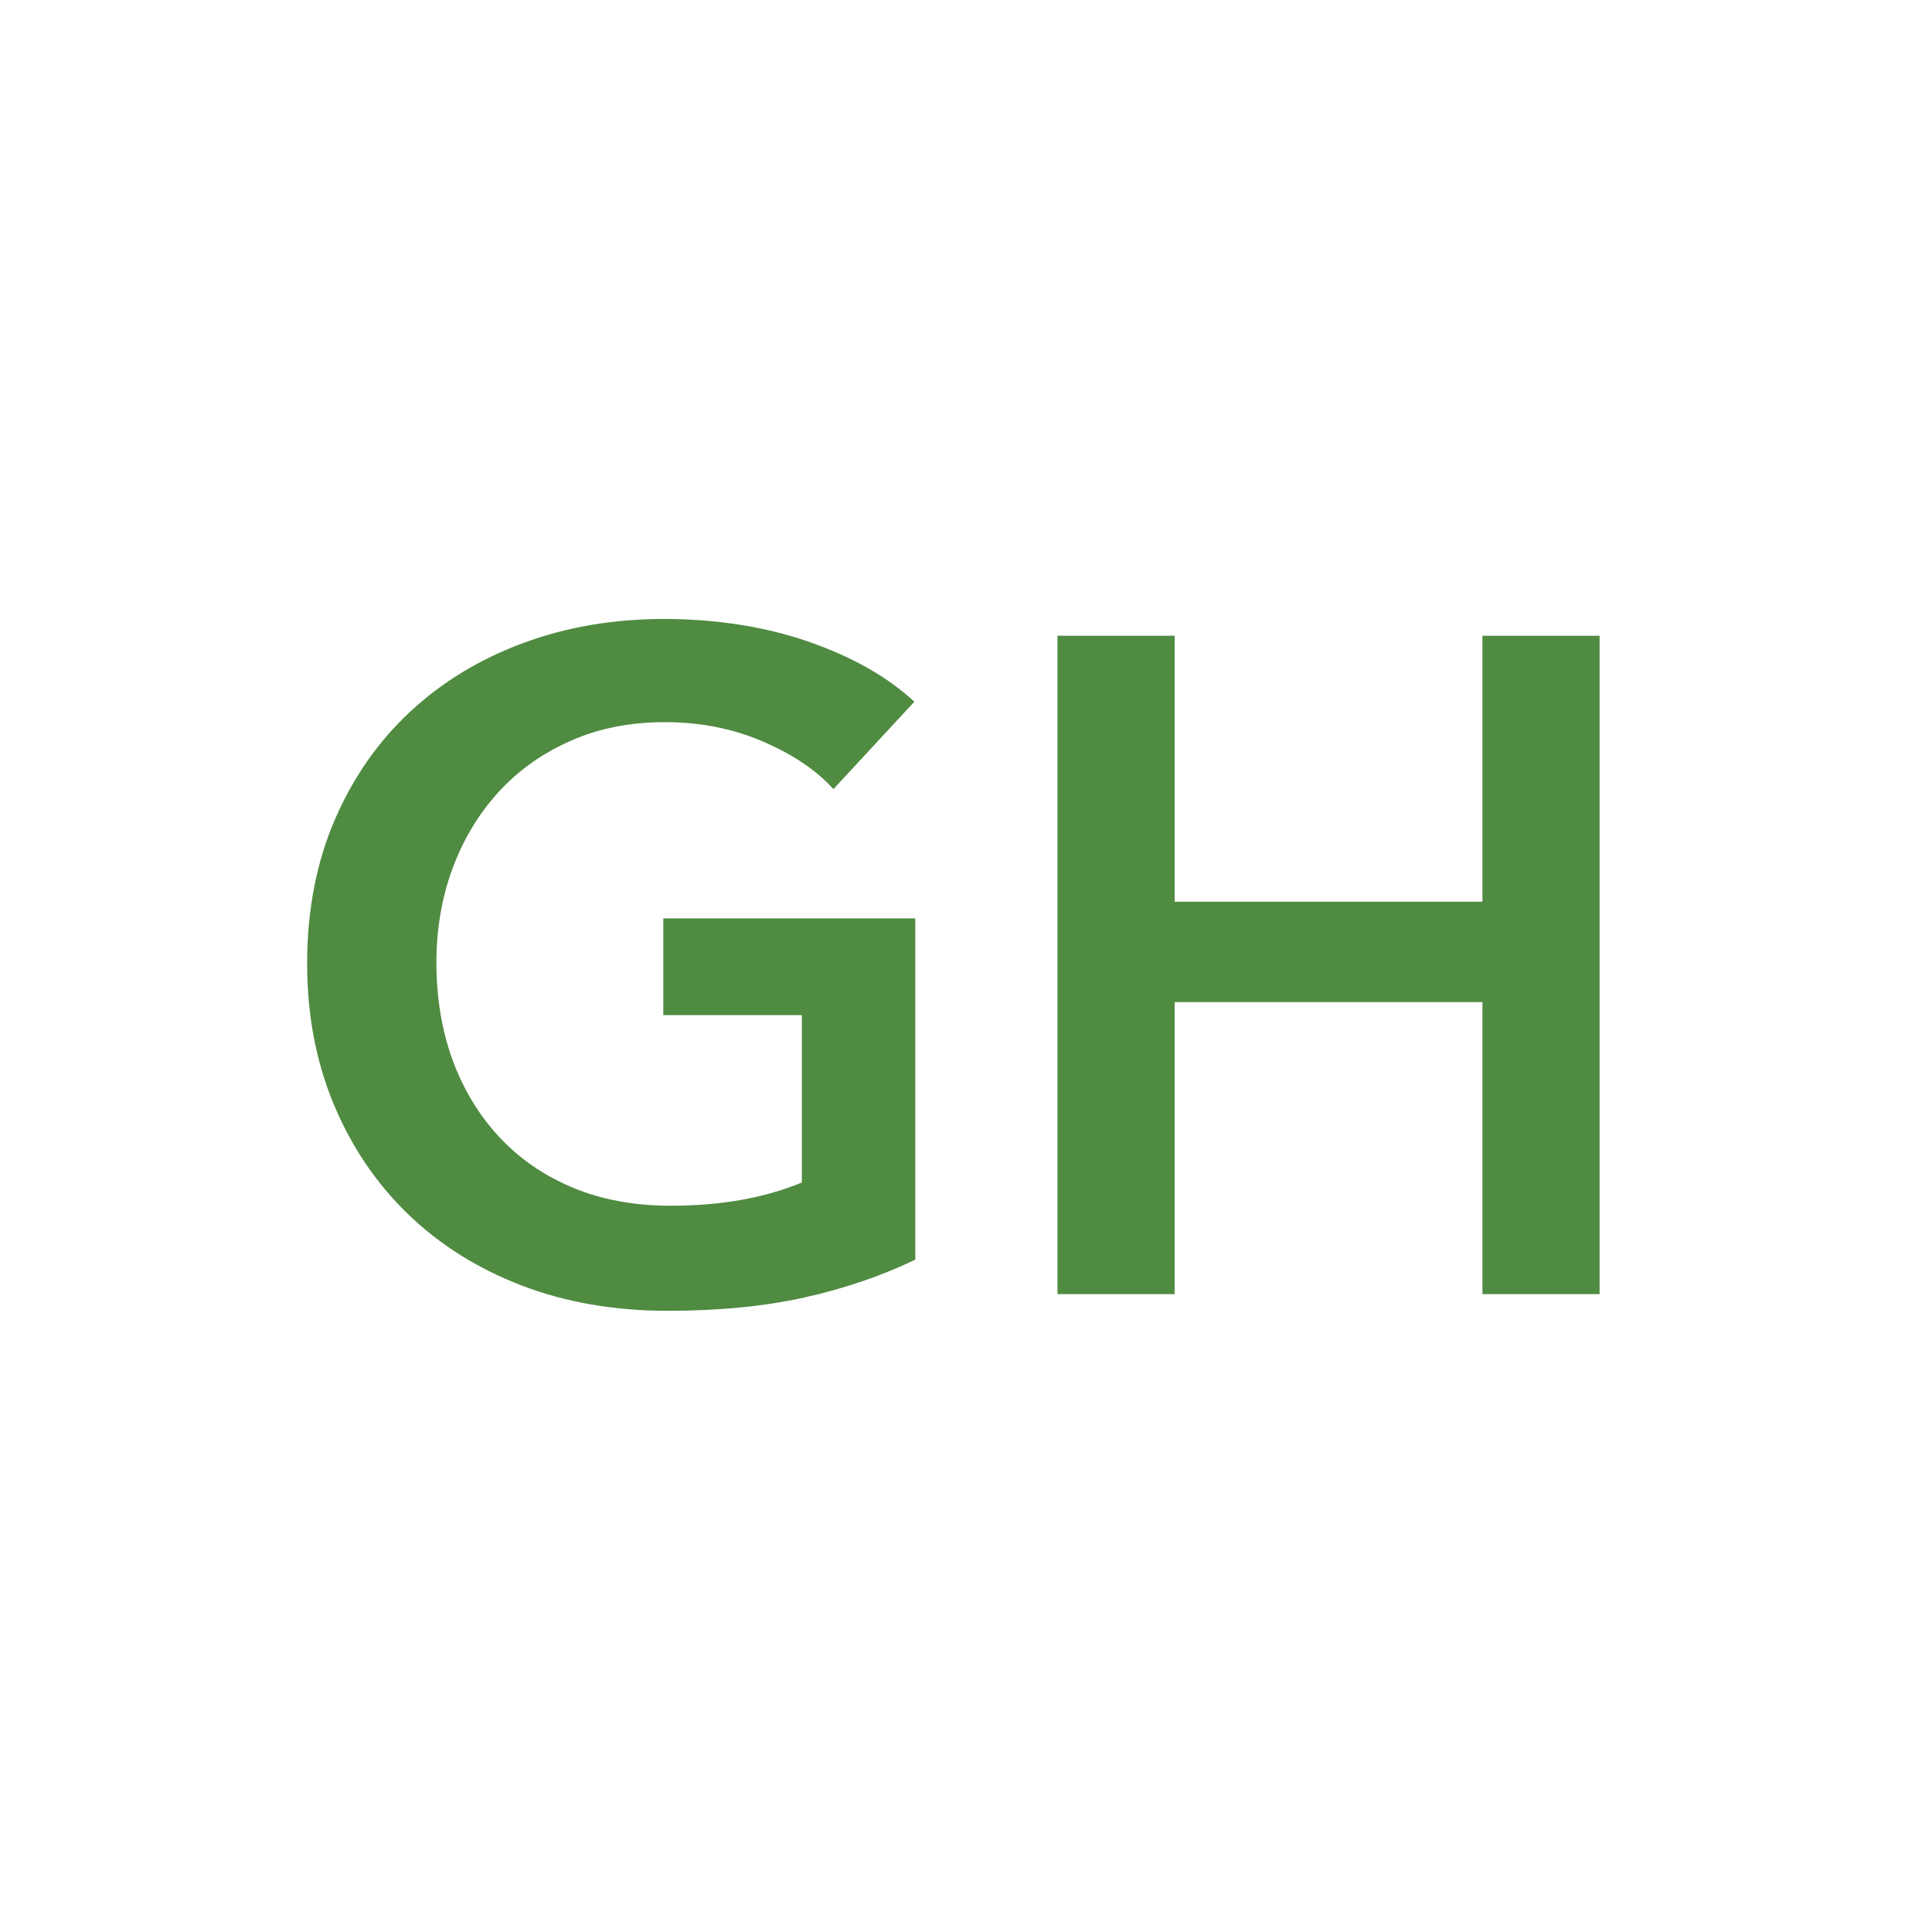
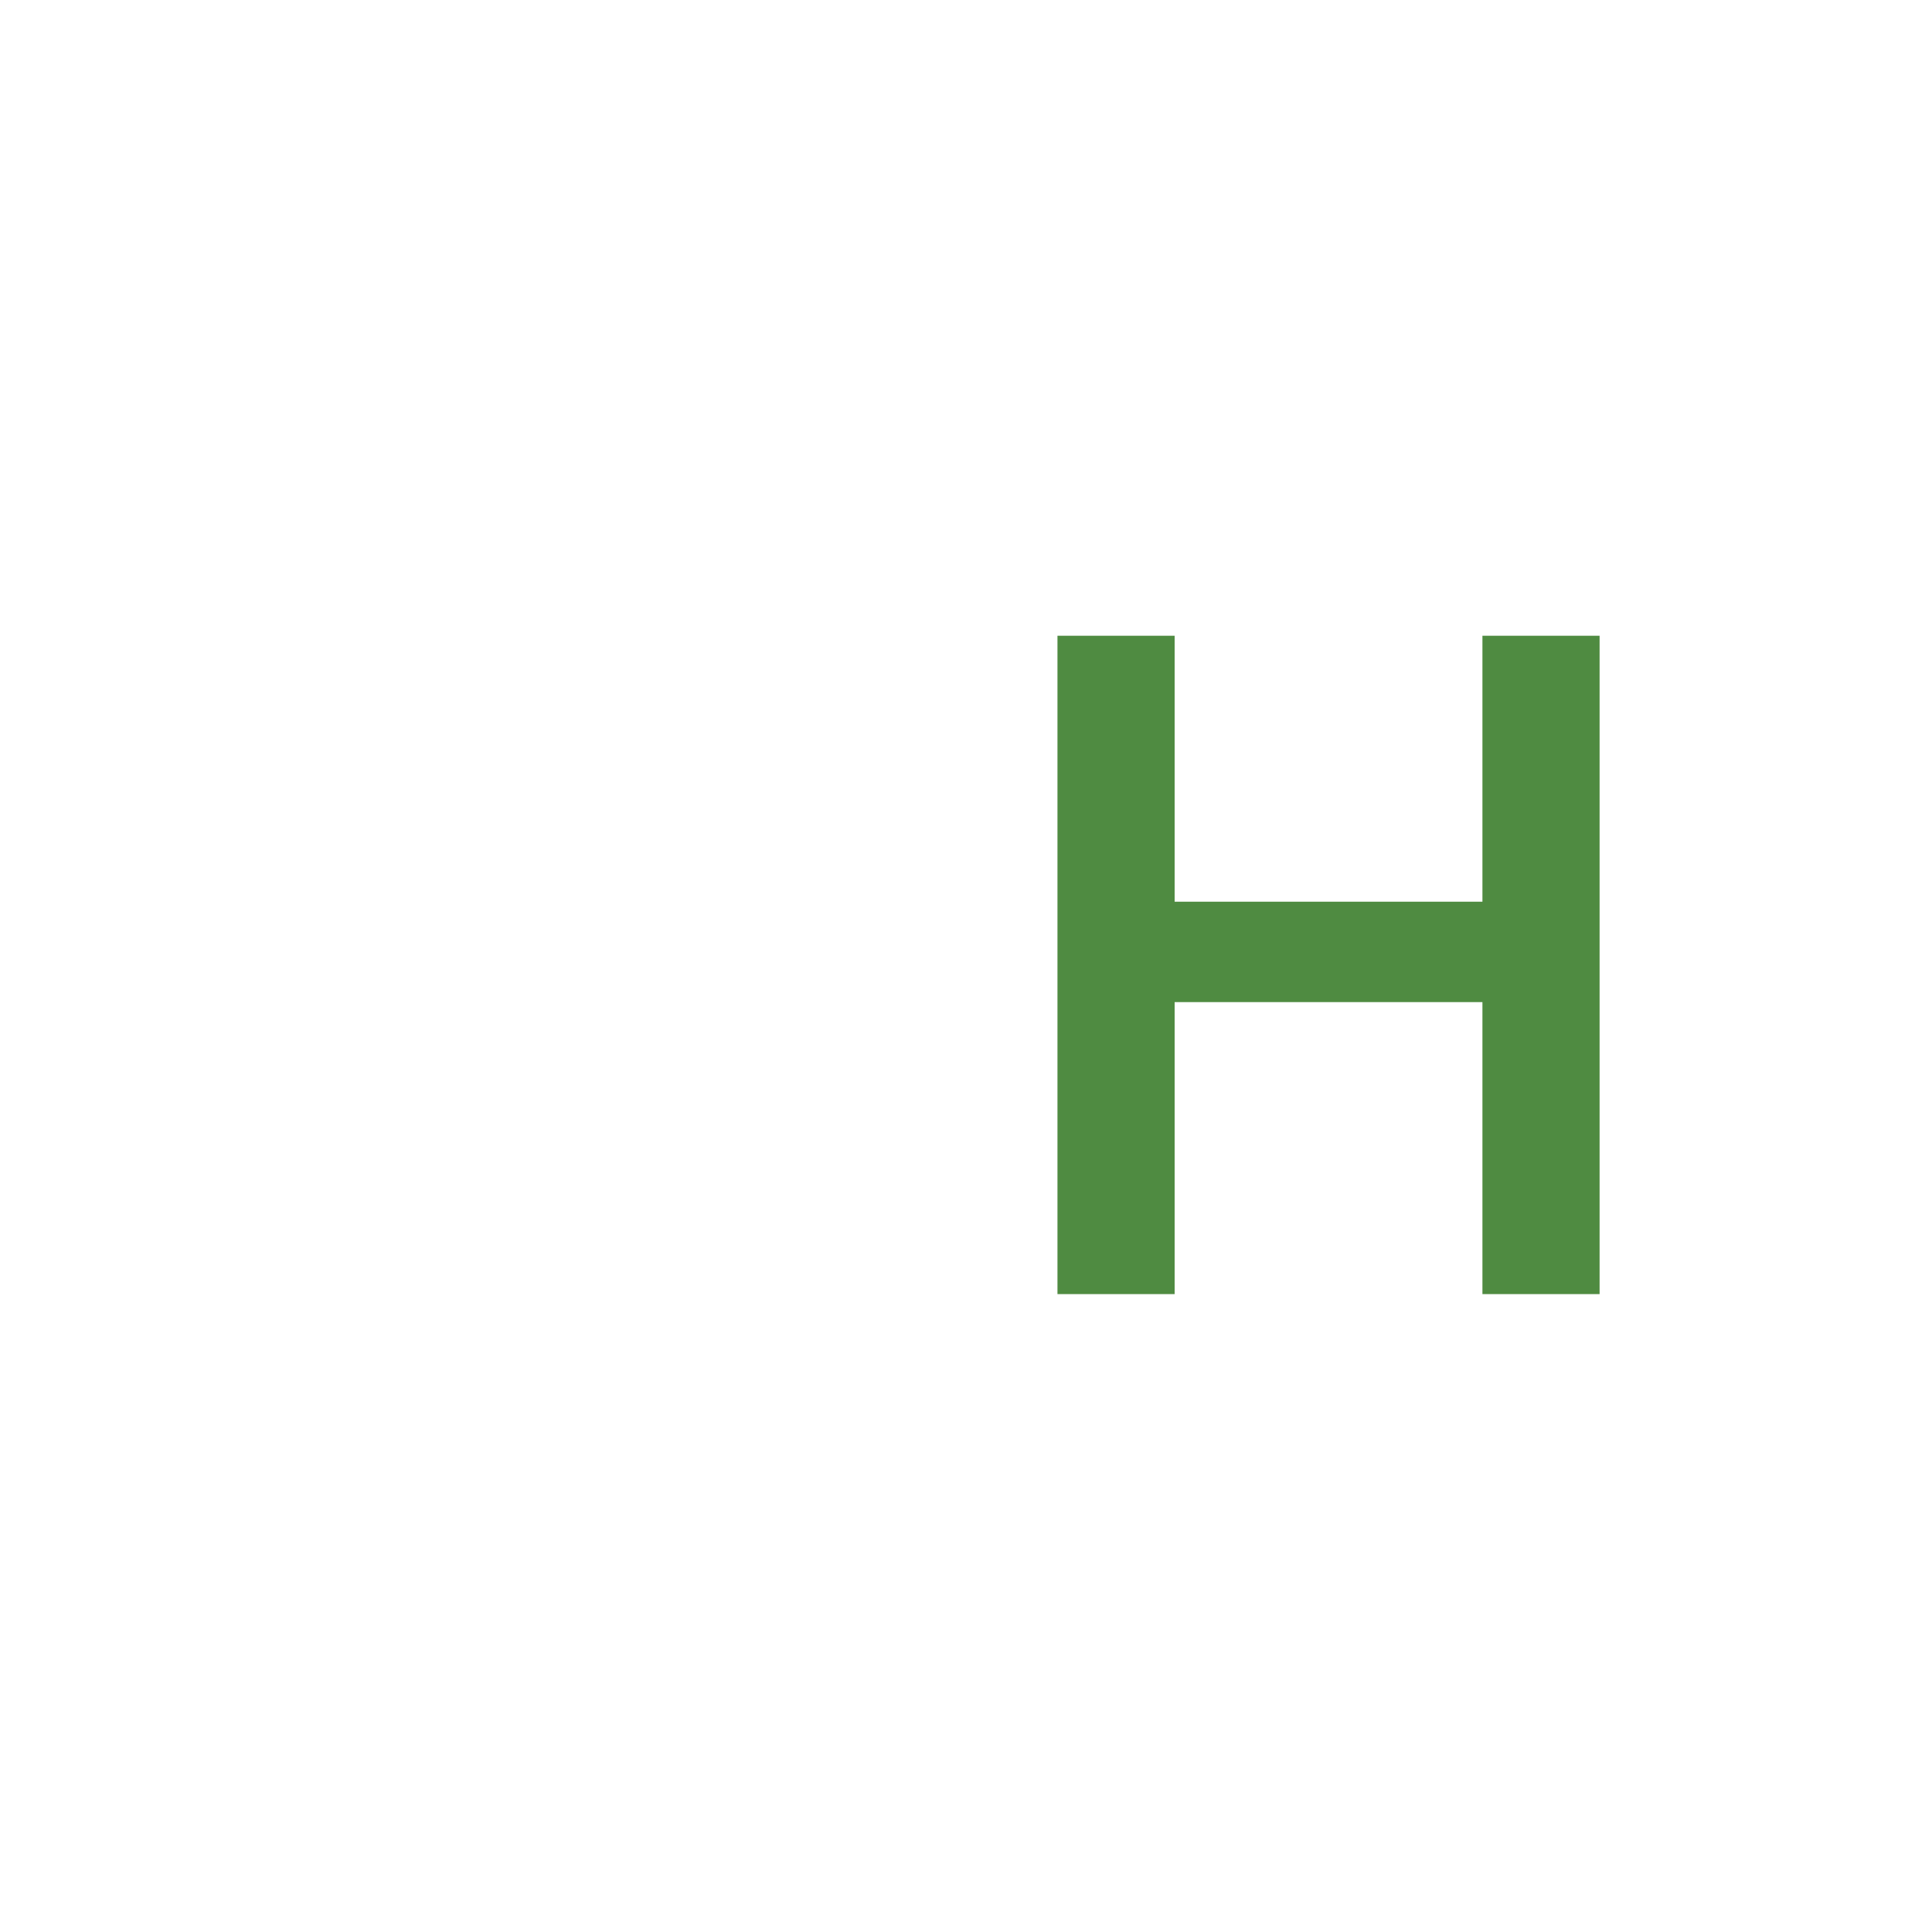
<svg xmlns="http://www.w3.org/2000/svg" viewBox="0 0 512 512">
  <g fill="#4f8b41">
-     <path d="m242.54 333.83c-8.87 4.27-18.6 7.6-29.2 9.98s-22.79 3.57-36.59 3.57-27.03-2.26-38.69-6.78c-11.67-4.52-21.69-10.84-30.06-18.97s-14.91-17.82-19.59-29.08c-4.68-11.25-7.02-23.7-7.02-37.33s2.42-26.57 7.27-37.83c4.84-11.25 11.5-20.82 19.96-28.71s18.44-13.96 29.94-18.24c11.5-4.27 23.98-6.41 37.46-6.41s26.74 2.01 38.32 6.04 20.9 9.33 27.97 15.89l-21.44 23.16c-4.44-4.93-10.64-9.12-18.6-12.57-7.97-3.45-16.63-5.17-26-5.17s-17.54 1.64-25.01 4.93c-7.48 3.29-13.84 7.8-19.1 13.55s-9.33 12.49-12.2 20.21c-2.88 7.72-4.31 16.1-4.31 25.14s1.44 17.95 4.31 25.75 6.98 14.58 12.32 20.33 11.83 10.23 19.47 13.43 16.3 4.81 26 4.81c13.31 0 24.89-2.05 34.75-6.16v-44.36h-36.72v-25.63h66.78v90.44z" />
    <path d="m280.24 168.48h31.05v70.48h81.57v-70.48h31.05v174.47h-31.05v-77.38h-81.57v77.38h-31.05z" />
  </g>
</svg>